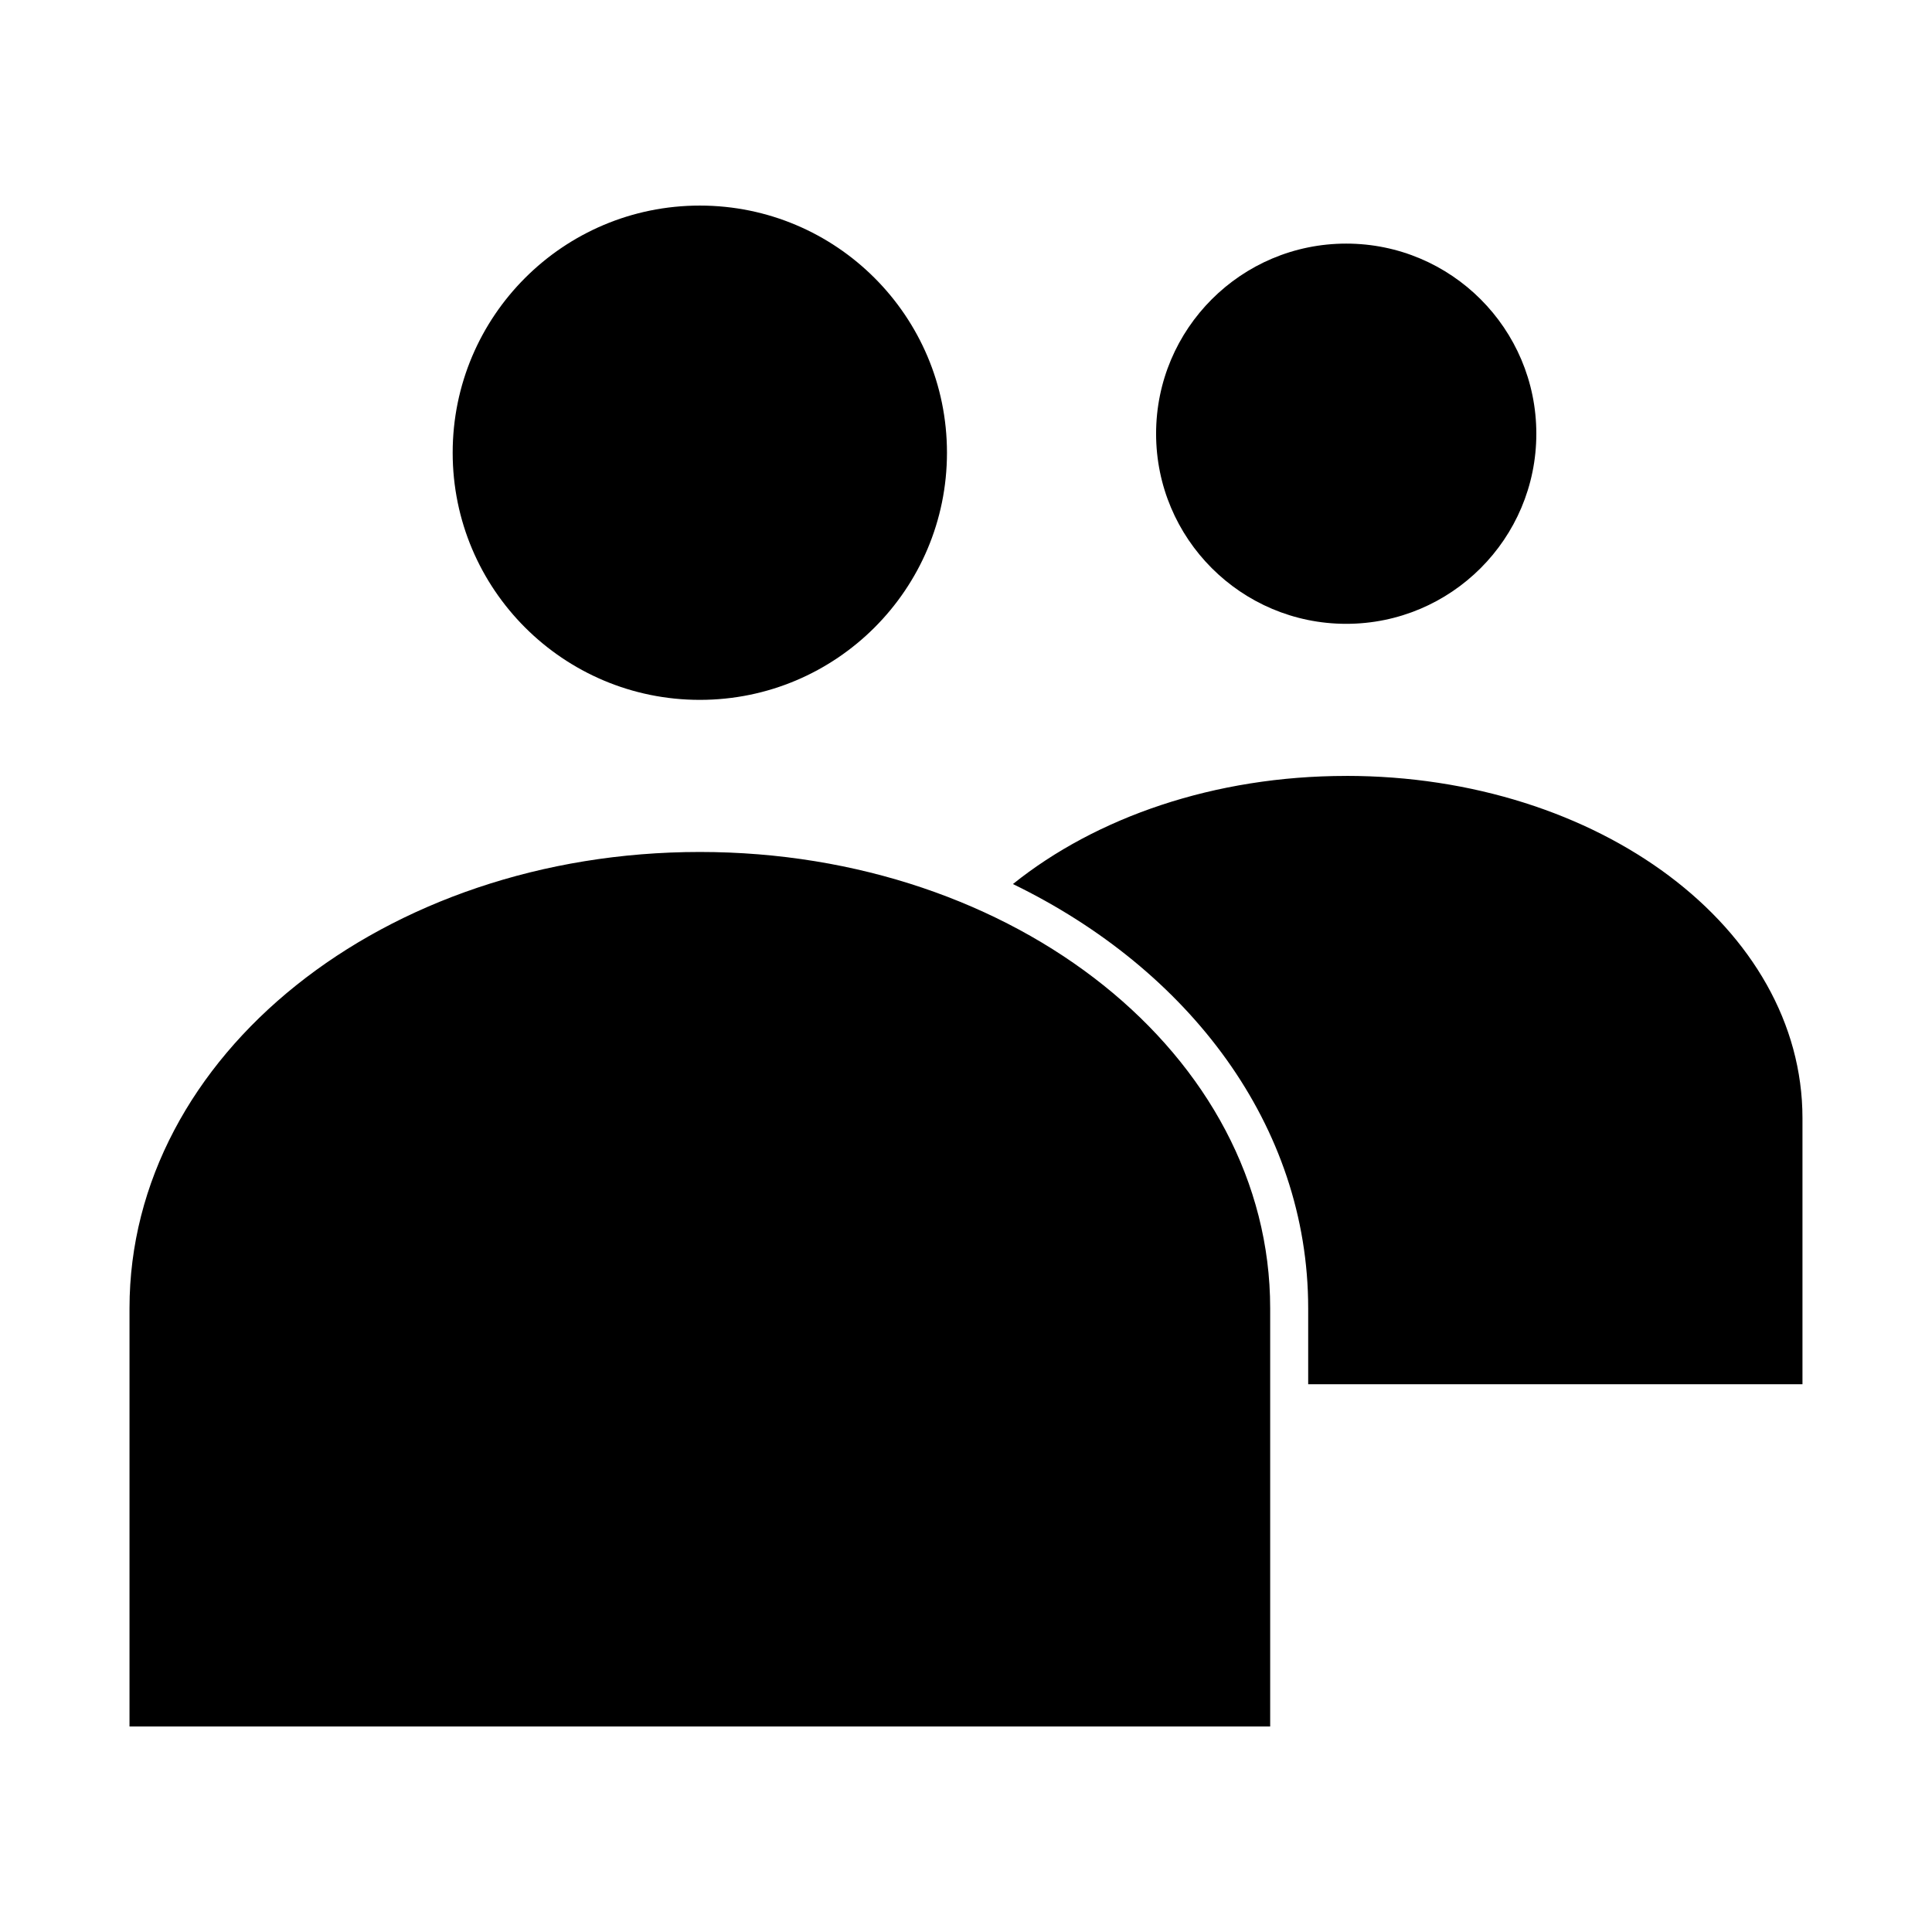
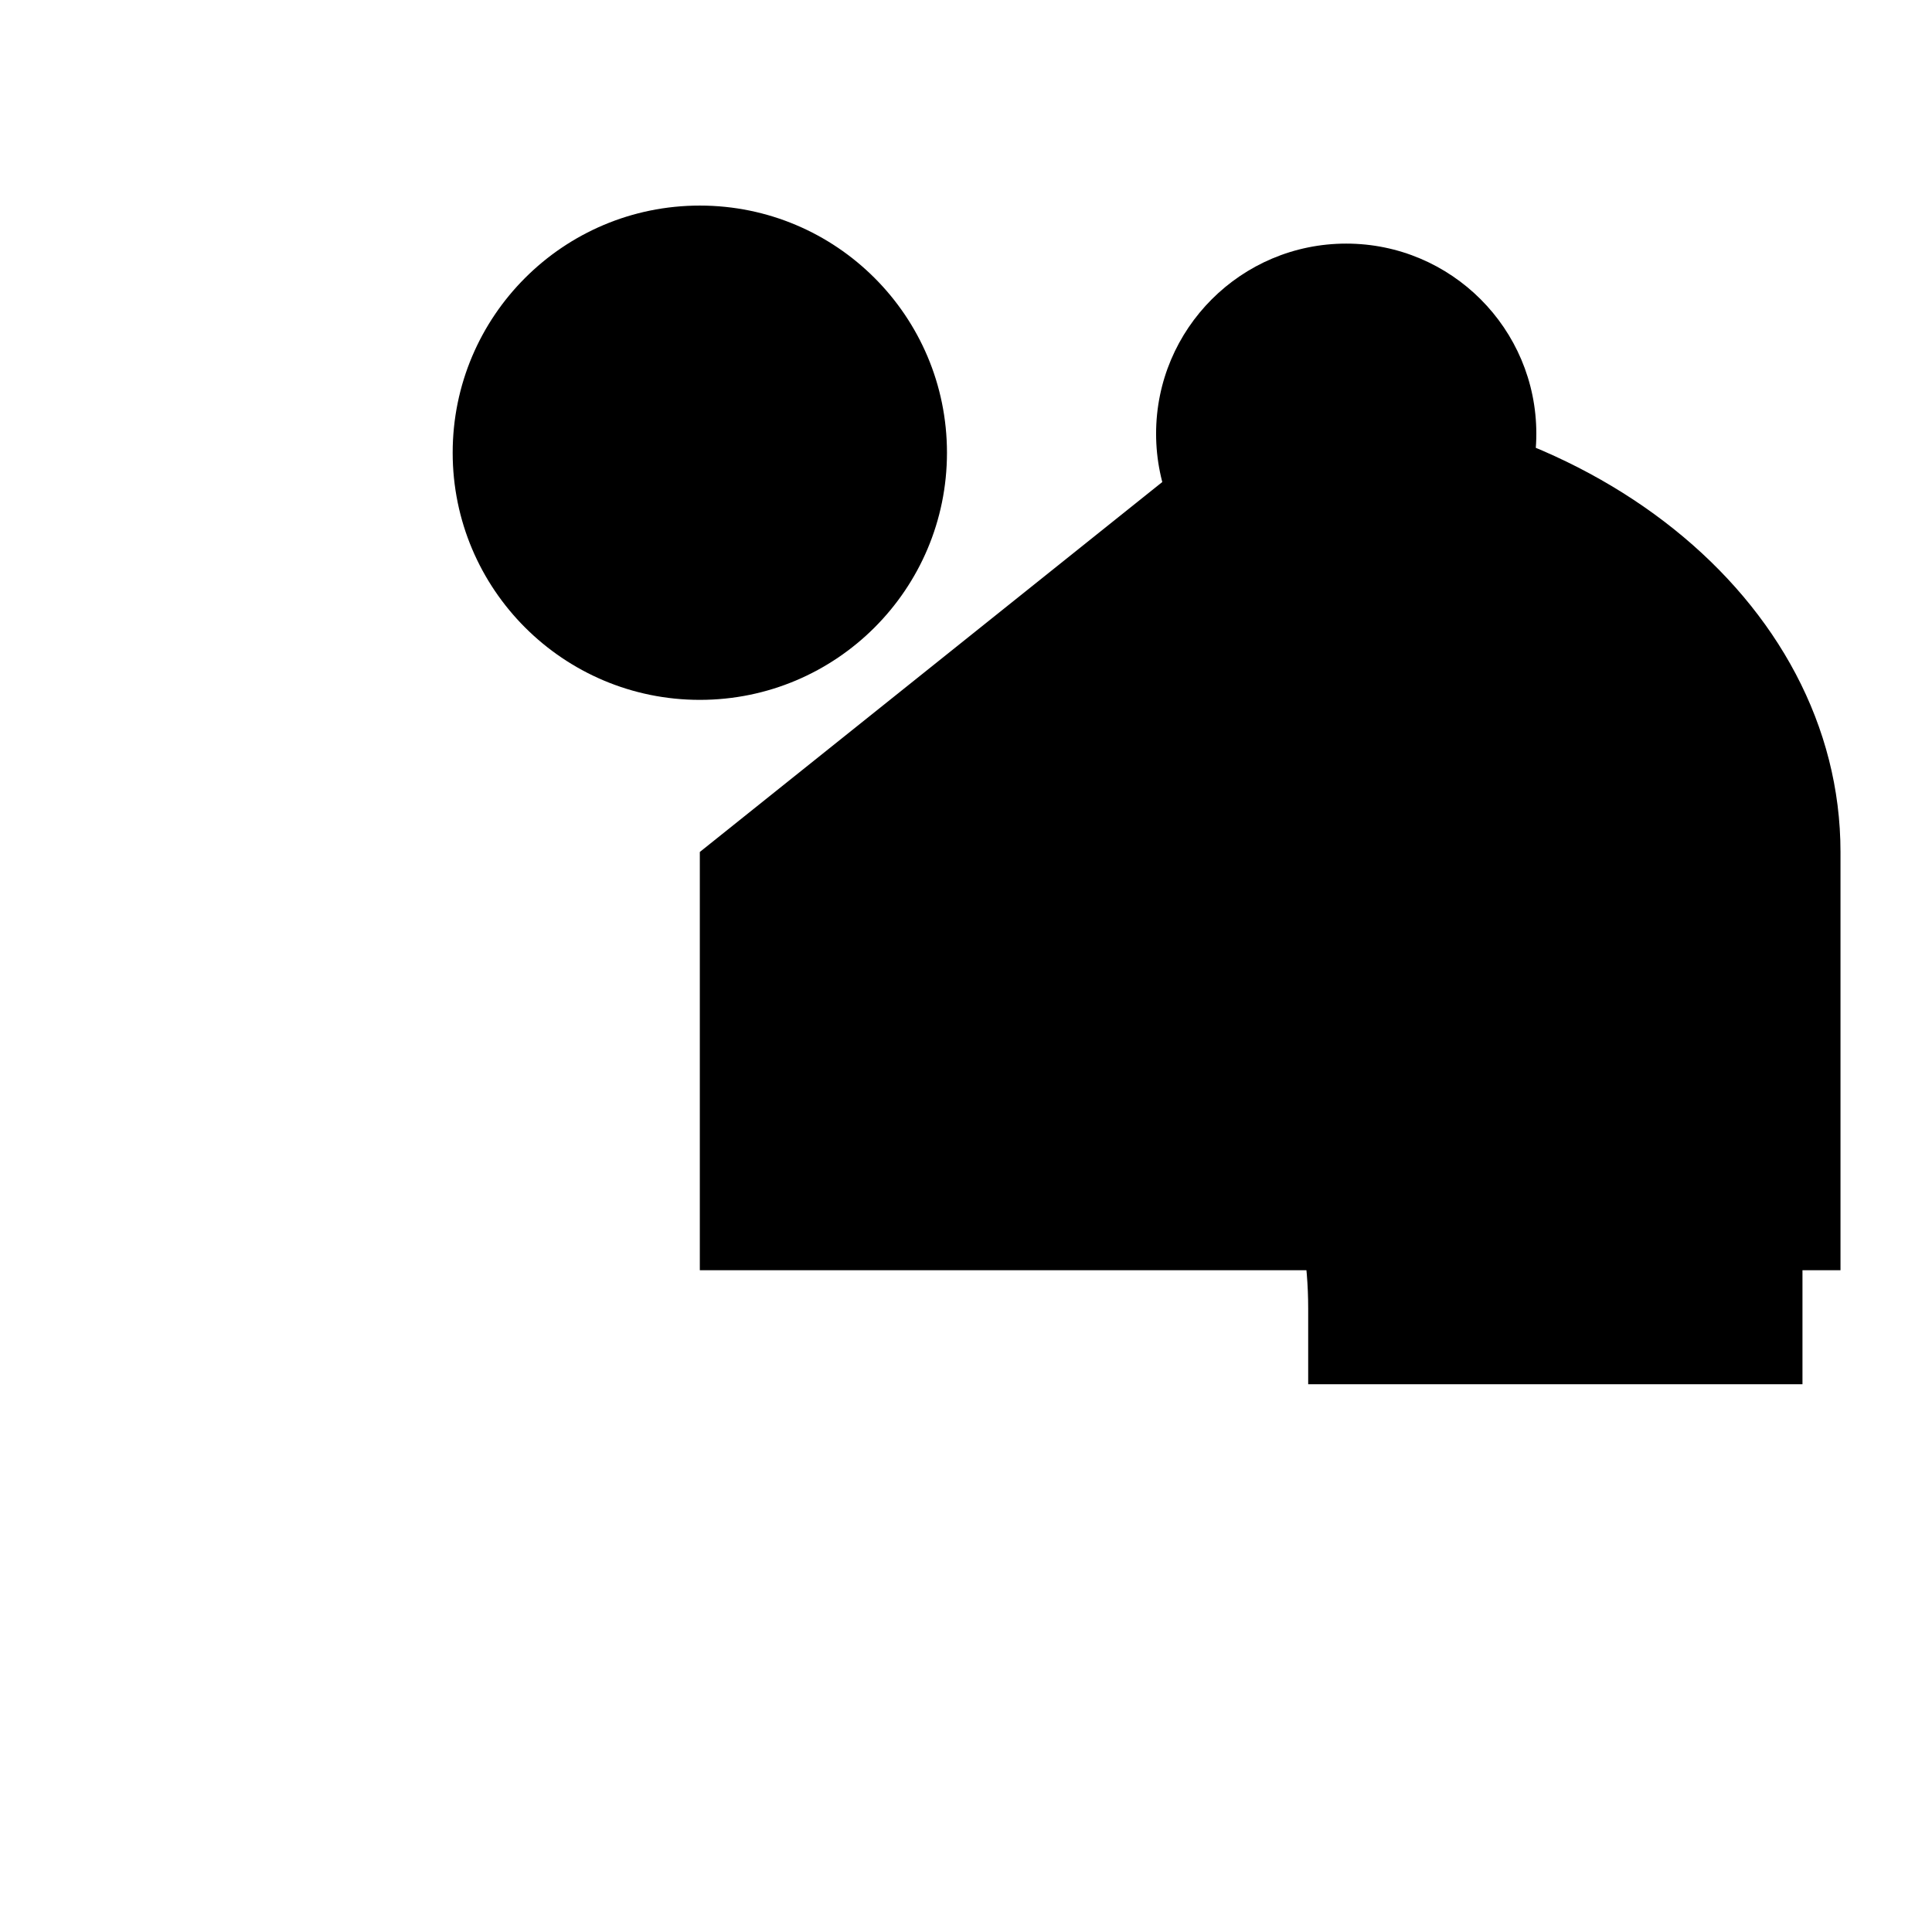
<svg xmlns="http://www.w3.org/2000/svg" fill="#000000" width="800px" height="800px" version="1.1" viewBox="144 144 512 512">
-   <path d="m329.46 198.48c-36.172 0-65.496 29.324-65.496 65.496s29.324 65.496 65.496 65.496 65.496-29.324 65.496-65.496-29.324-65.496-65.496-65.496zm171.3 10.078c-27.824 0-50.383 22.555-50.383 50.379 0 27.824 22.555 50.383 50.383 50.383 27.824 0 50.383-22.555 50.383-50.383 0-27.824-22.555-50.379-50.383-50.379zm0 141.07c-34.945 0-66.305 10.984-88.324 28.652 46.648 22.645 78.246 63.949 78.246 112.41v20.152h130.99v-70.535c0-50.242-53.93-90.688-120.91-90.688zm-171.3 20.152c-83.734 0-151.14 53.926-151.14 120.91v110.84h302.29v-110.84c0-66.988-67.41-120.91-151.14-120.91z" />
+   <path d="m329.46 198.48c-36.172 0-65.496 29.324-65.496 65.496s29.324 65.496 65.496 65.496 65.496-29.324 65.496-65.496-29.324-65.496-65.496-65.496zm171.3 10.078c-27.824 0-50.383 22.555-50.383 50.379 0 27.824 22.555 50.383 50.383 50.383 27.824 0 50.383-22.555 50.383-50.383 0-27.824-22.555-50.379-50.383-50.379zm0 141.07c-34.945 0-66.305 10.984-88.324 28.652 46.648 22.645 78.246 63.949 78.246 112.41v20.152h130.99v-70.535c0-50.242-53.93-90.688-120.91-90.688zm-171.3 20.152v110.84h302.29v-110.84c0-66.988-67.41-120.91-151.14-120.91z" />
</svg>